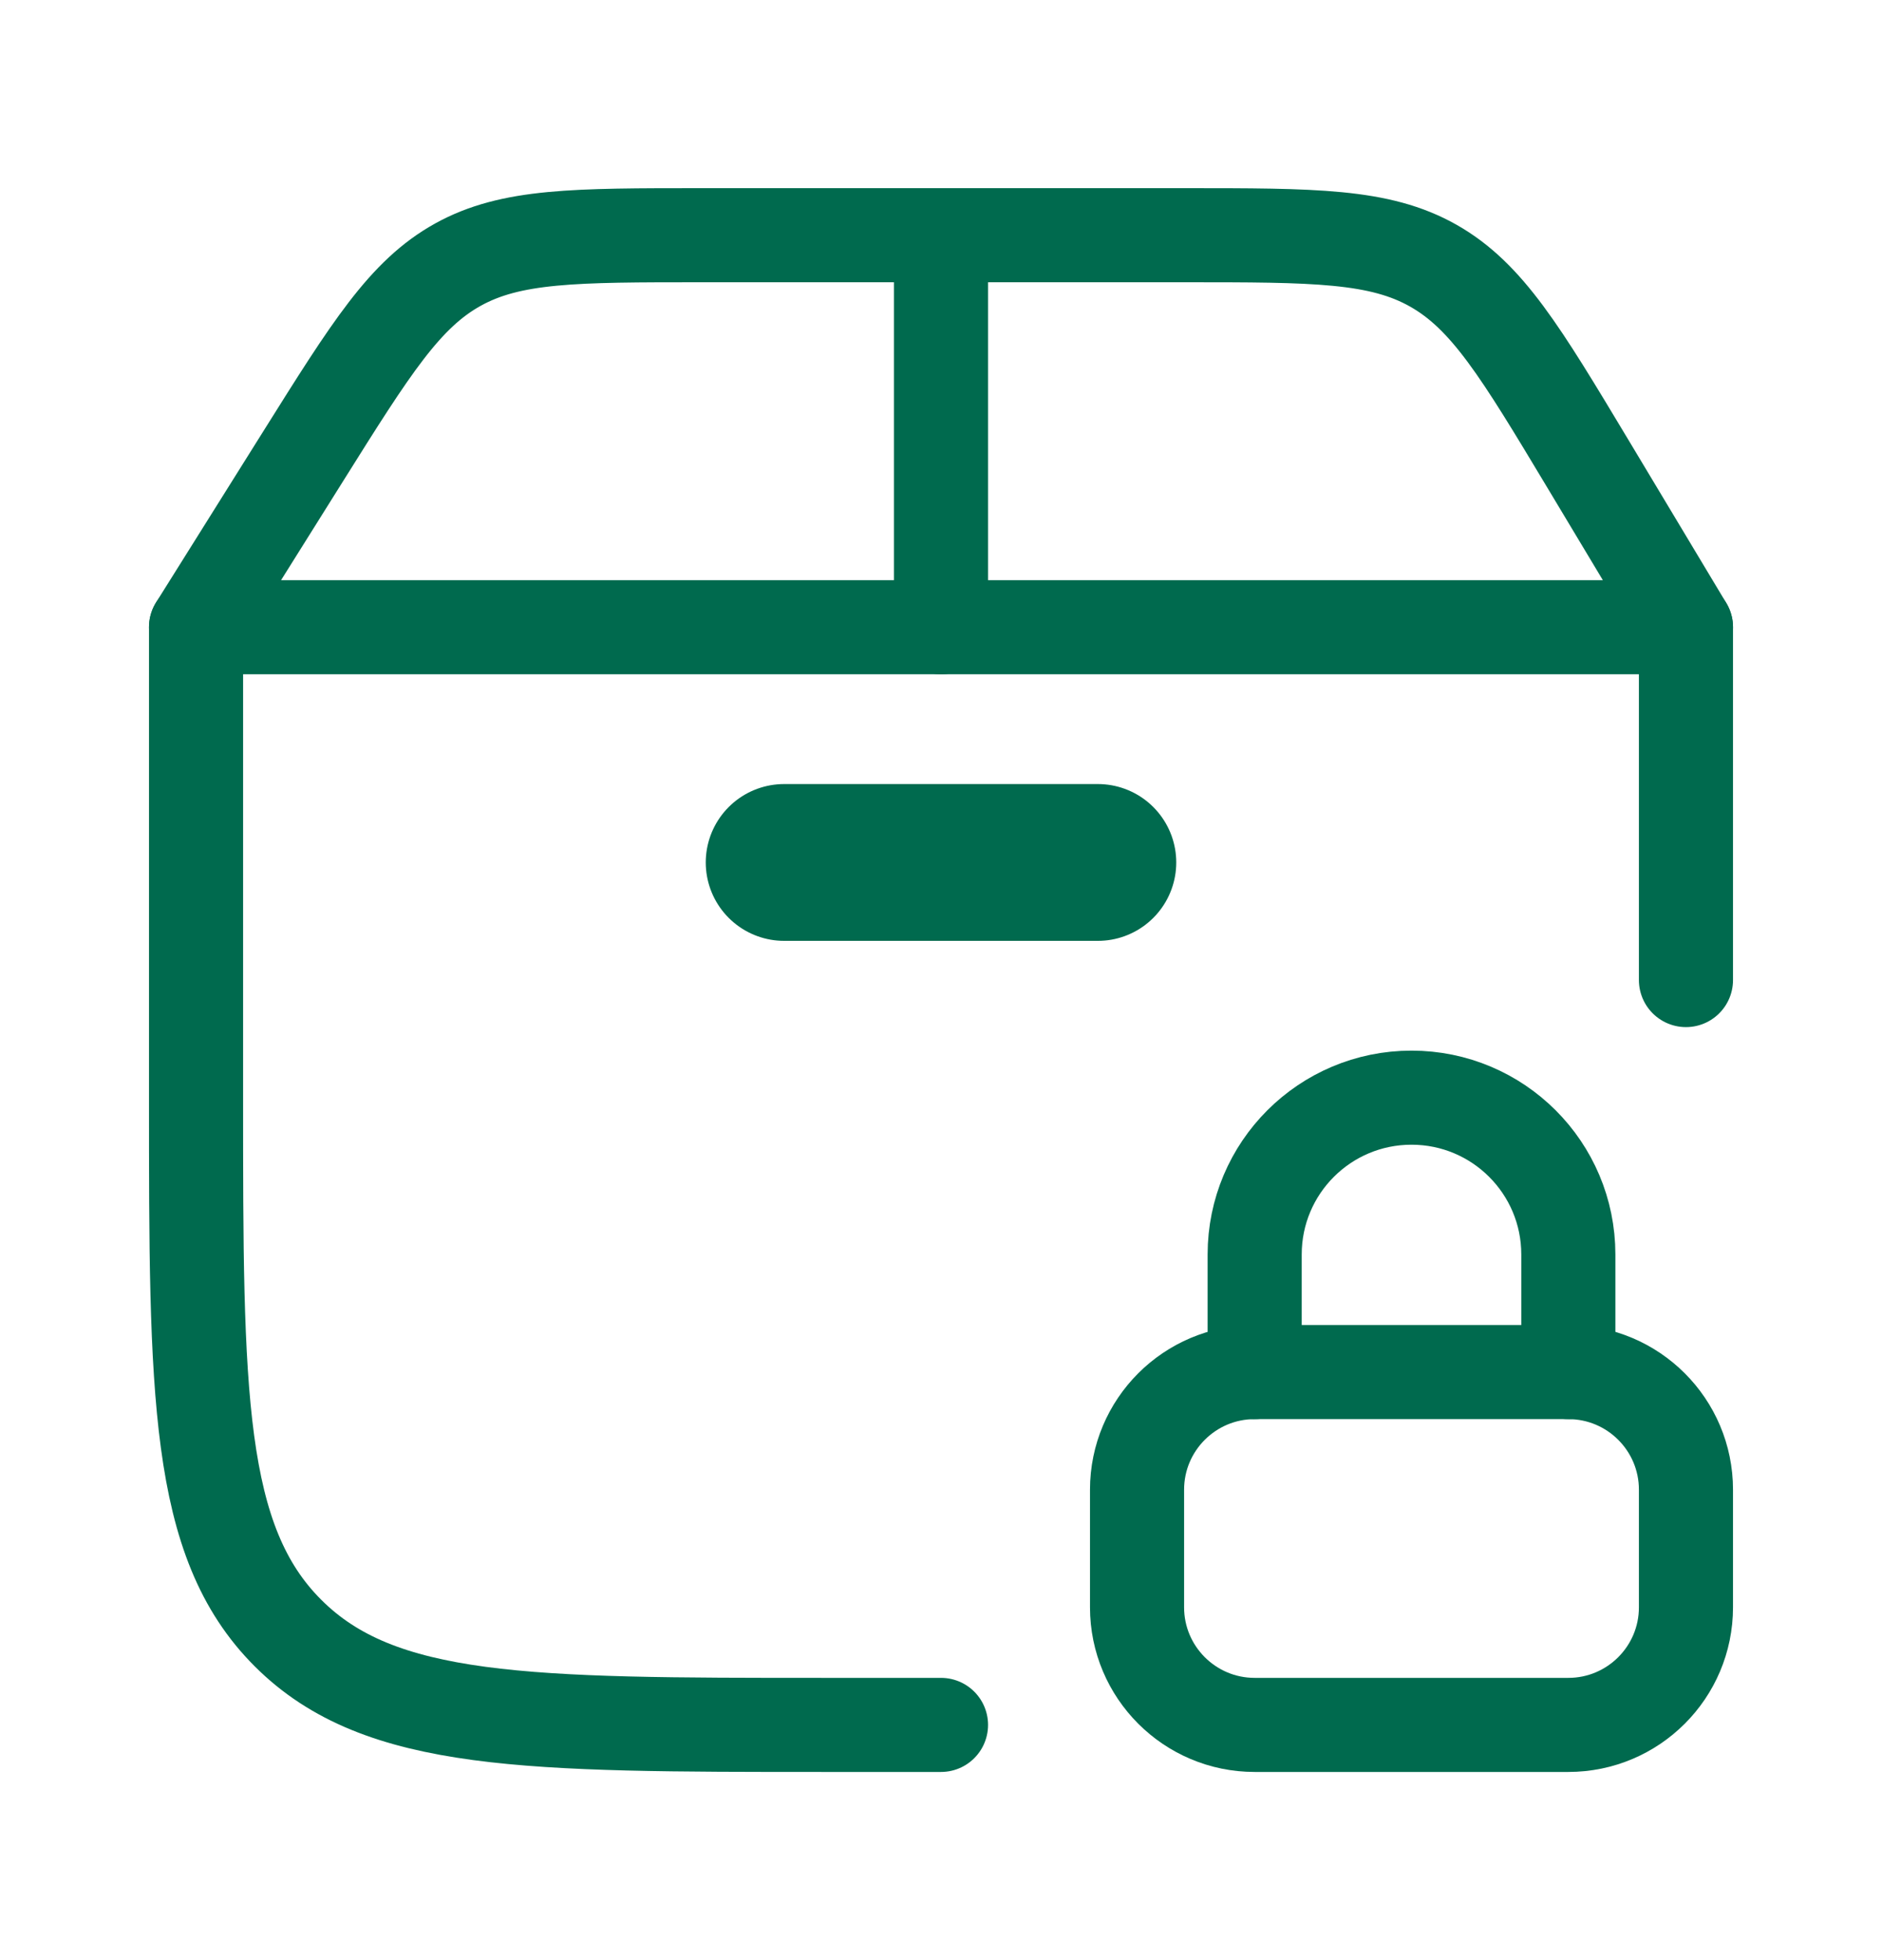
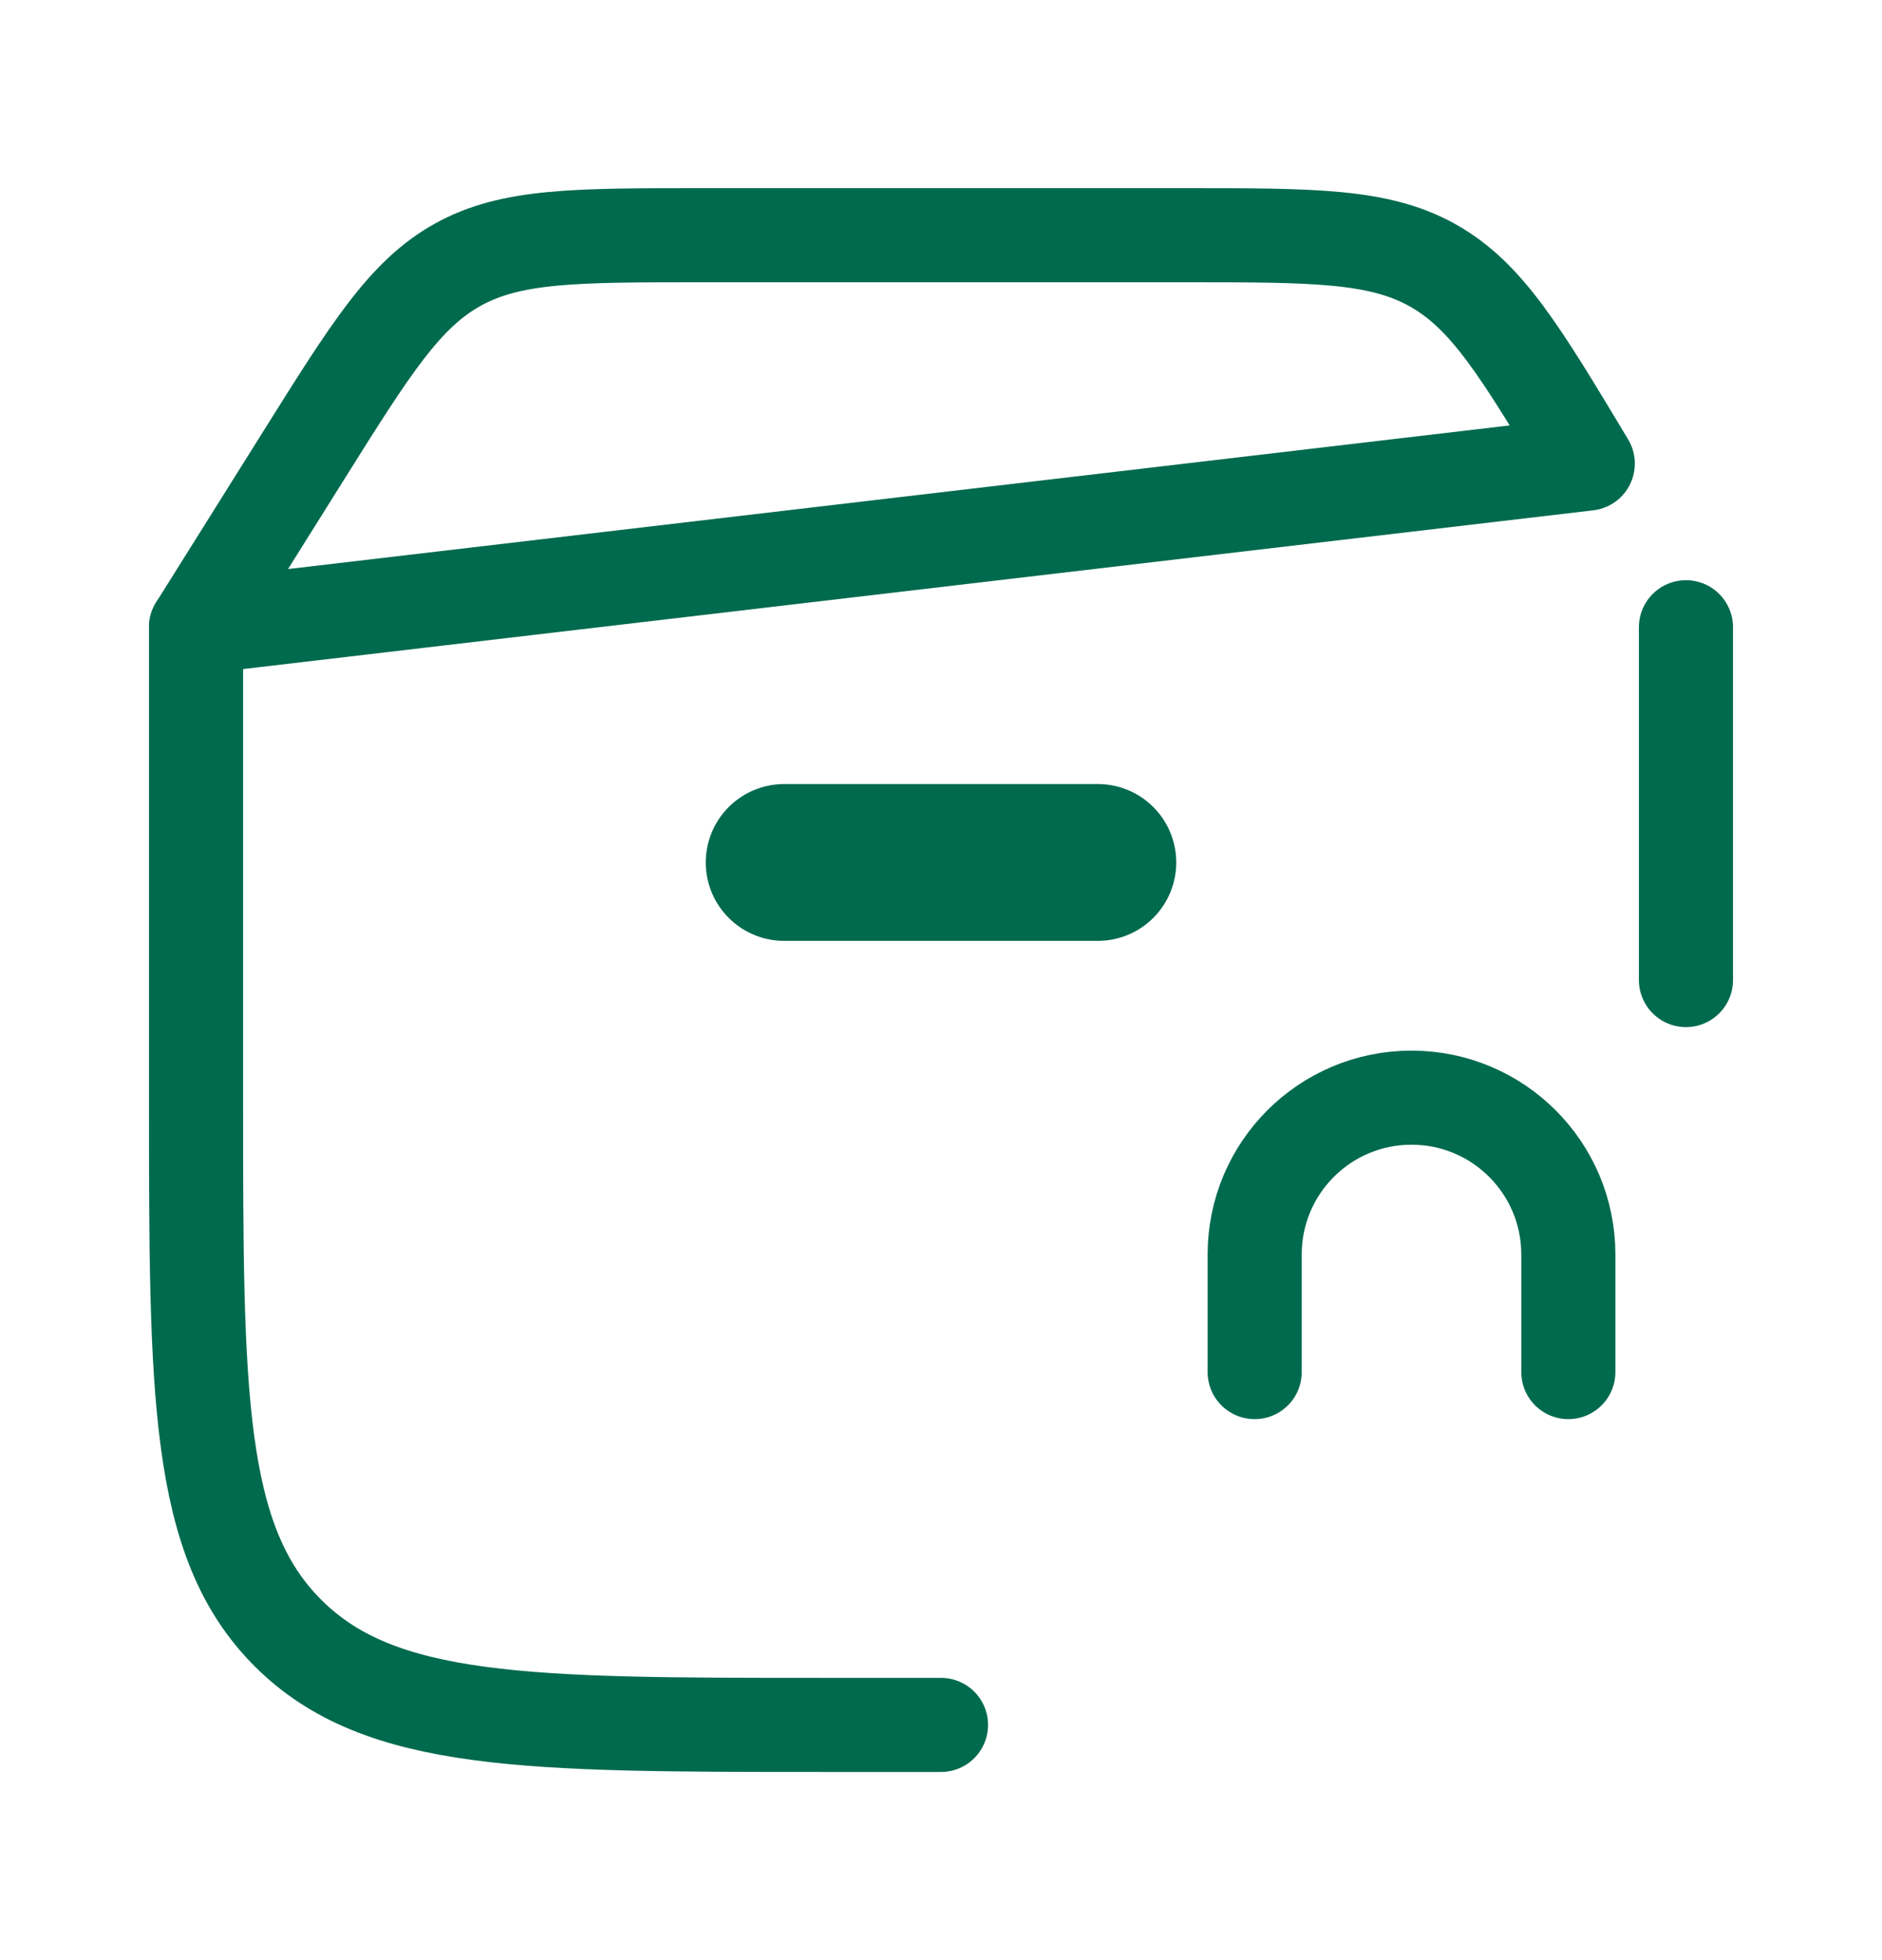
<svg xmlns="http://www.w3.org/2000/svg" width="24" height="25" viewBox="0 0 24 25" fill="none">
  <path d="M2.5 8V14C2.5 17.771 2.5 19.657 3.672 20.828C4.843 22 6.729 22 10.5 22H12M21.5 12.5V8" stroke="#006A4E" stroke-width="1.2" stroke-linecap="round" stroke-linejoin="round" />
-   <path d="M3.869 5.815L2.5 8H21.5L20.248 5.913C19.394 4.49 18.967 3.779 18.279 3.389C17.592 3 16.762 3 15.103 3H8.954C7.33 3 6.518 3 5.84 3.375C5.162 3.751 4.731 4.439 3.869 5.815Z" stroke="#006A4E" stroke-width="1.2" stroke-linecap="round" stroke-linejoin="round" />
-   <path d="M12 8V3" stroke="#006A4E" stroke-width="1.2" stroke-linecap="round" stroke-linejoin="round" />
+   <path d="M3.869 5.815L2.5 8L20.248 5.913C19.394 4.49 18.967 3.779 18.279 3.389C17.592 3 16.762 3 15.103 3H8.954C7.33 3 6.518 3 5.84 3.375C5.162 3.751 4.731 4.439 3.869 5.815Z" stroke="#006A4E" stroke-width="1.2" stroke-linecap="round" stroke-linejoin="round" />
  <path d="M10 11H14" stroke="#006A4E" stroke-width="2" stroke-linecap="round" stroke-linejoin="round" />
  <path d="M16 17.5V16C16 14.895 16.895 14 18 14C19.105 14 20 14.895 20 16V17.5" stroke="#006A4E" stroke-width="1.2" stroke-linecap="round" stroke-linejoin="round" />
-   <path d="M20 17.5H16C15.172 17.5 14.5 18.172 14.5 19V20.5C14.5 21.328 15.172 22 16 22H20C20.828 22 21.5 21.328 21.5 20.5V19C21.5 18.172 20.828 17.5 20 17.5Z" stroke="#006A4E" stroke-width="1.2" stroke-linecap="round" stroke-linejoin="round" />
</svg>